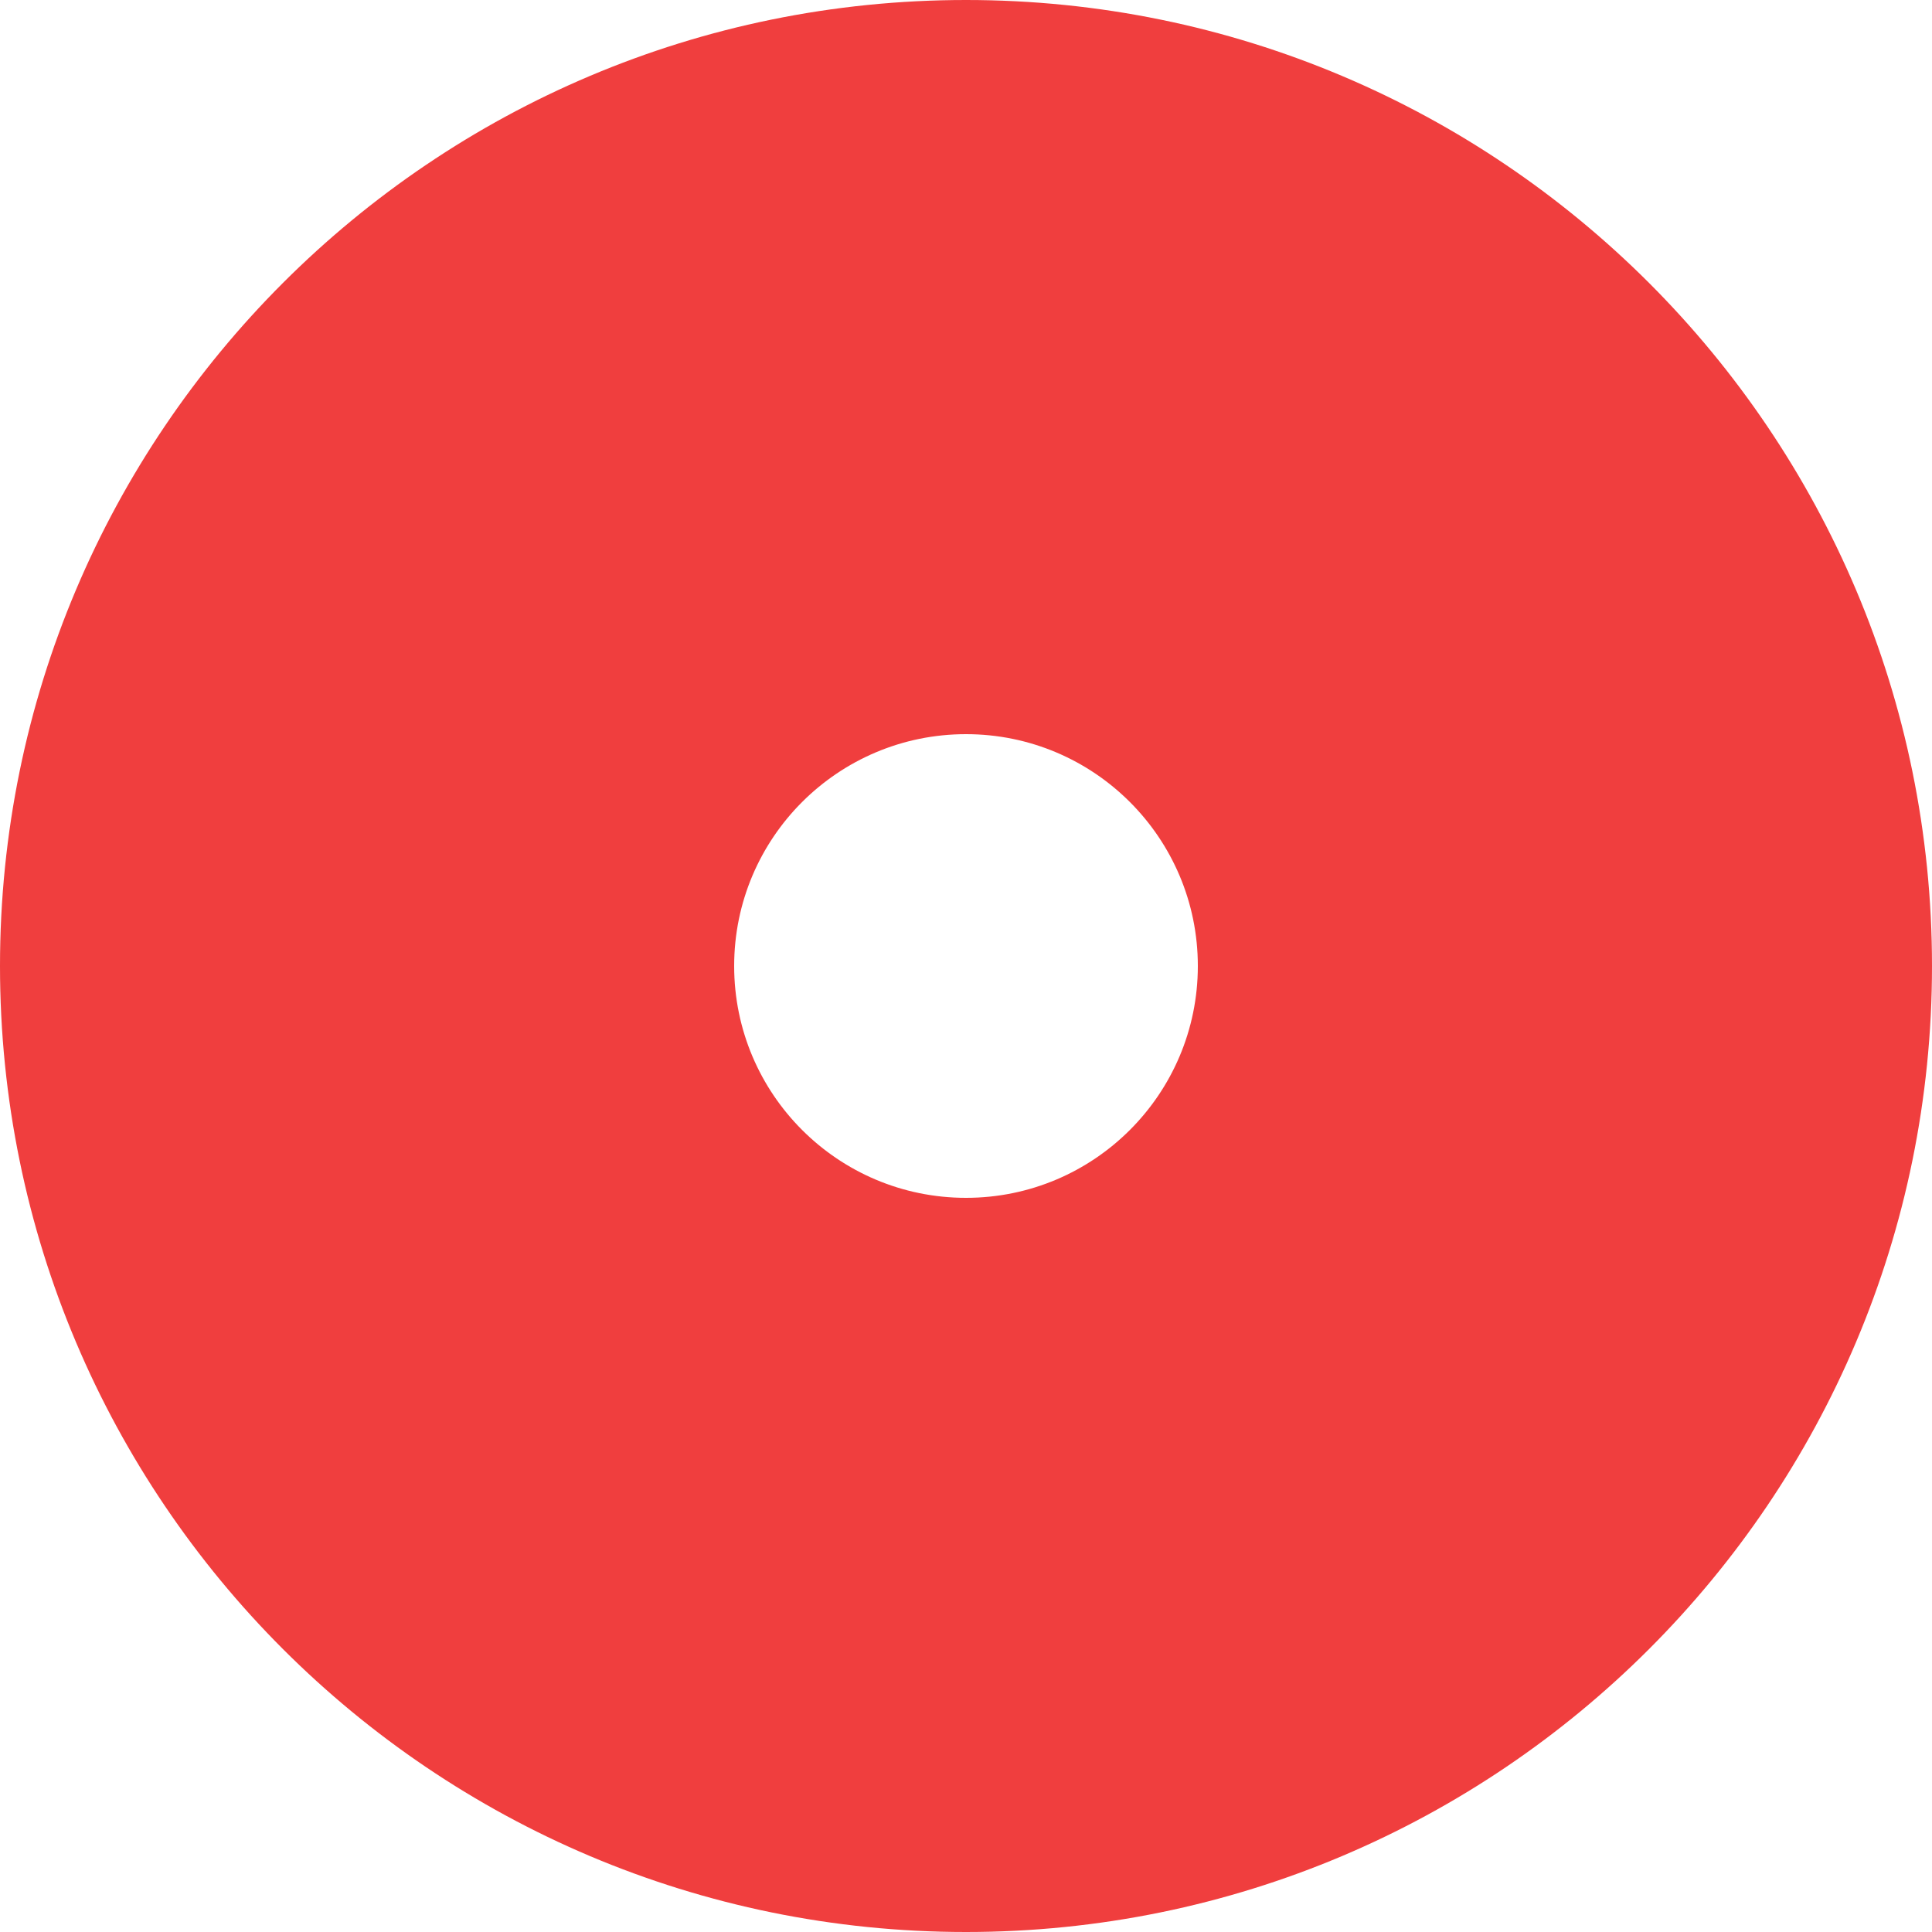
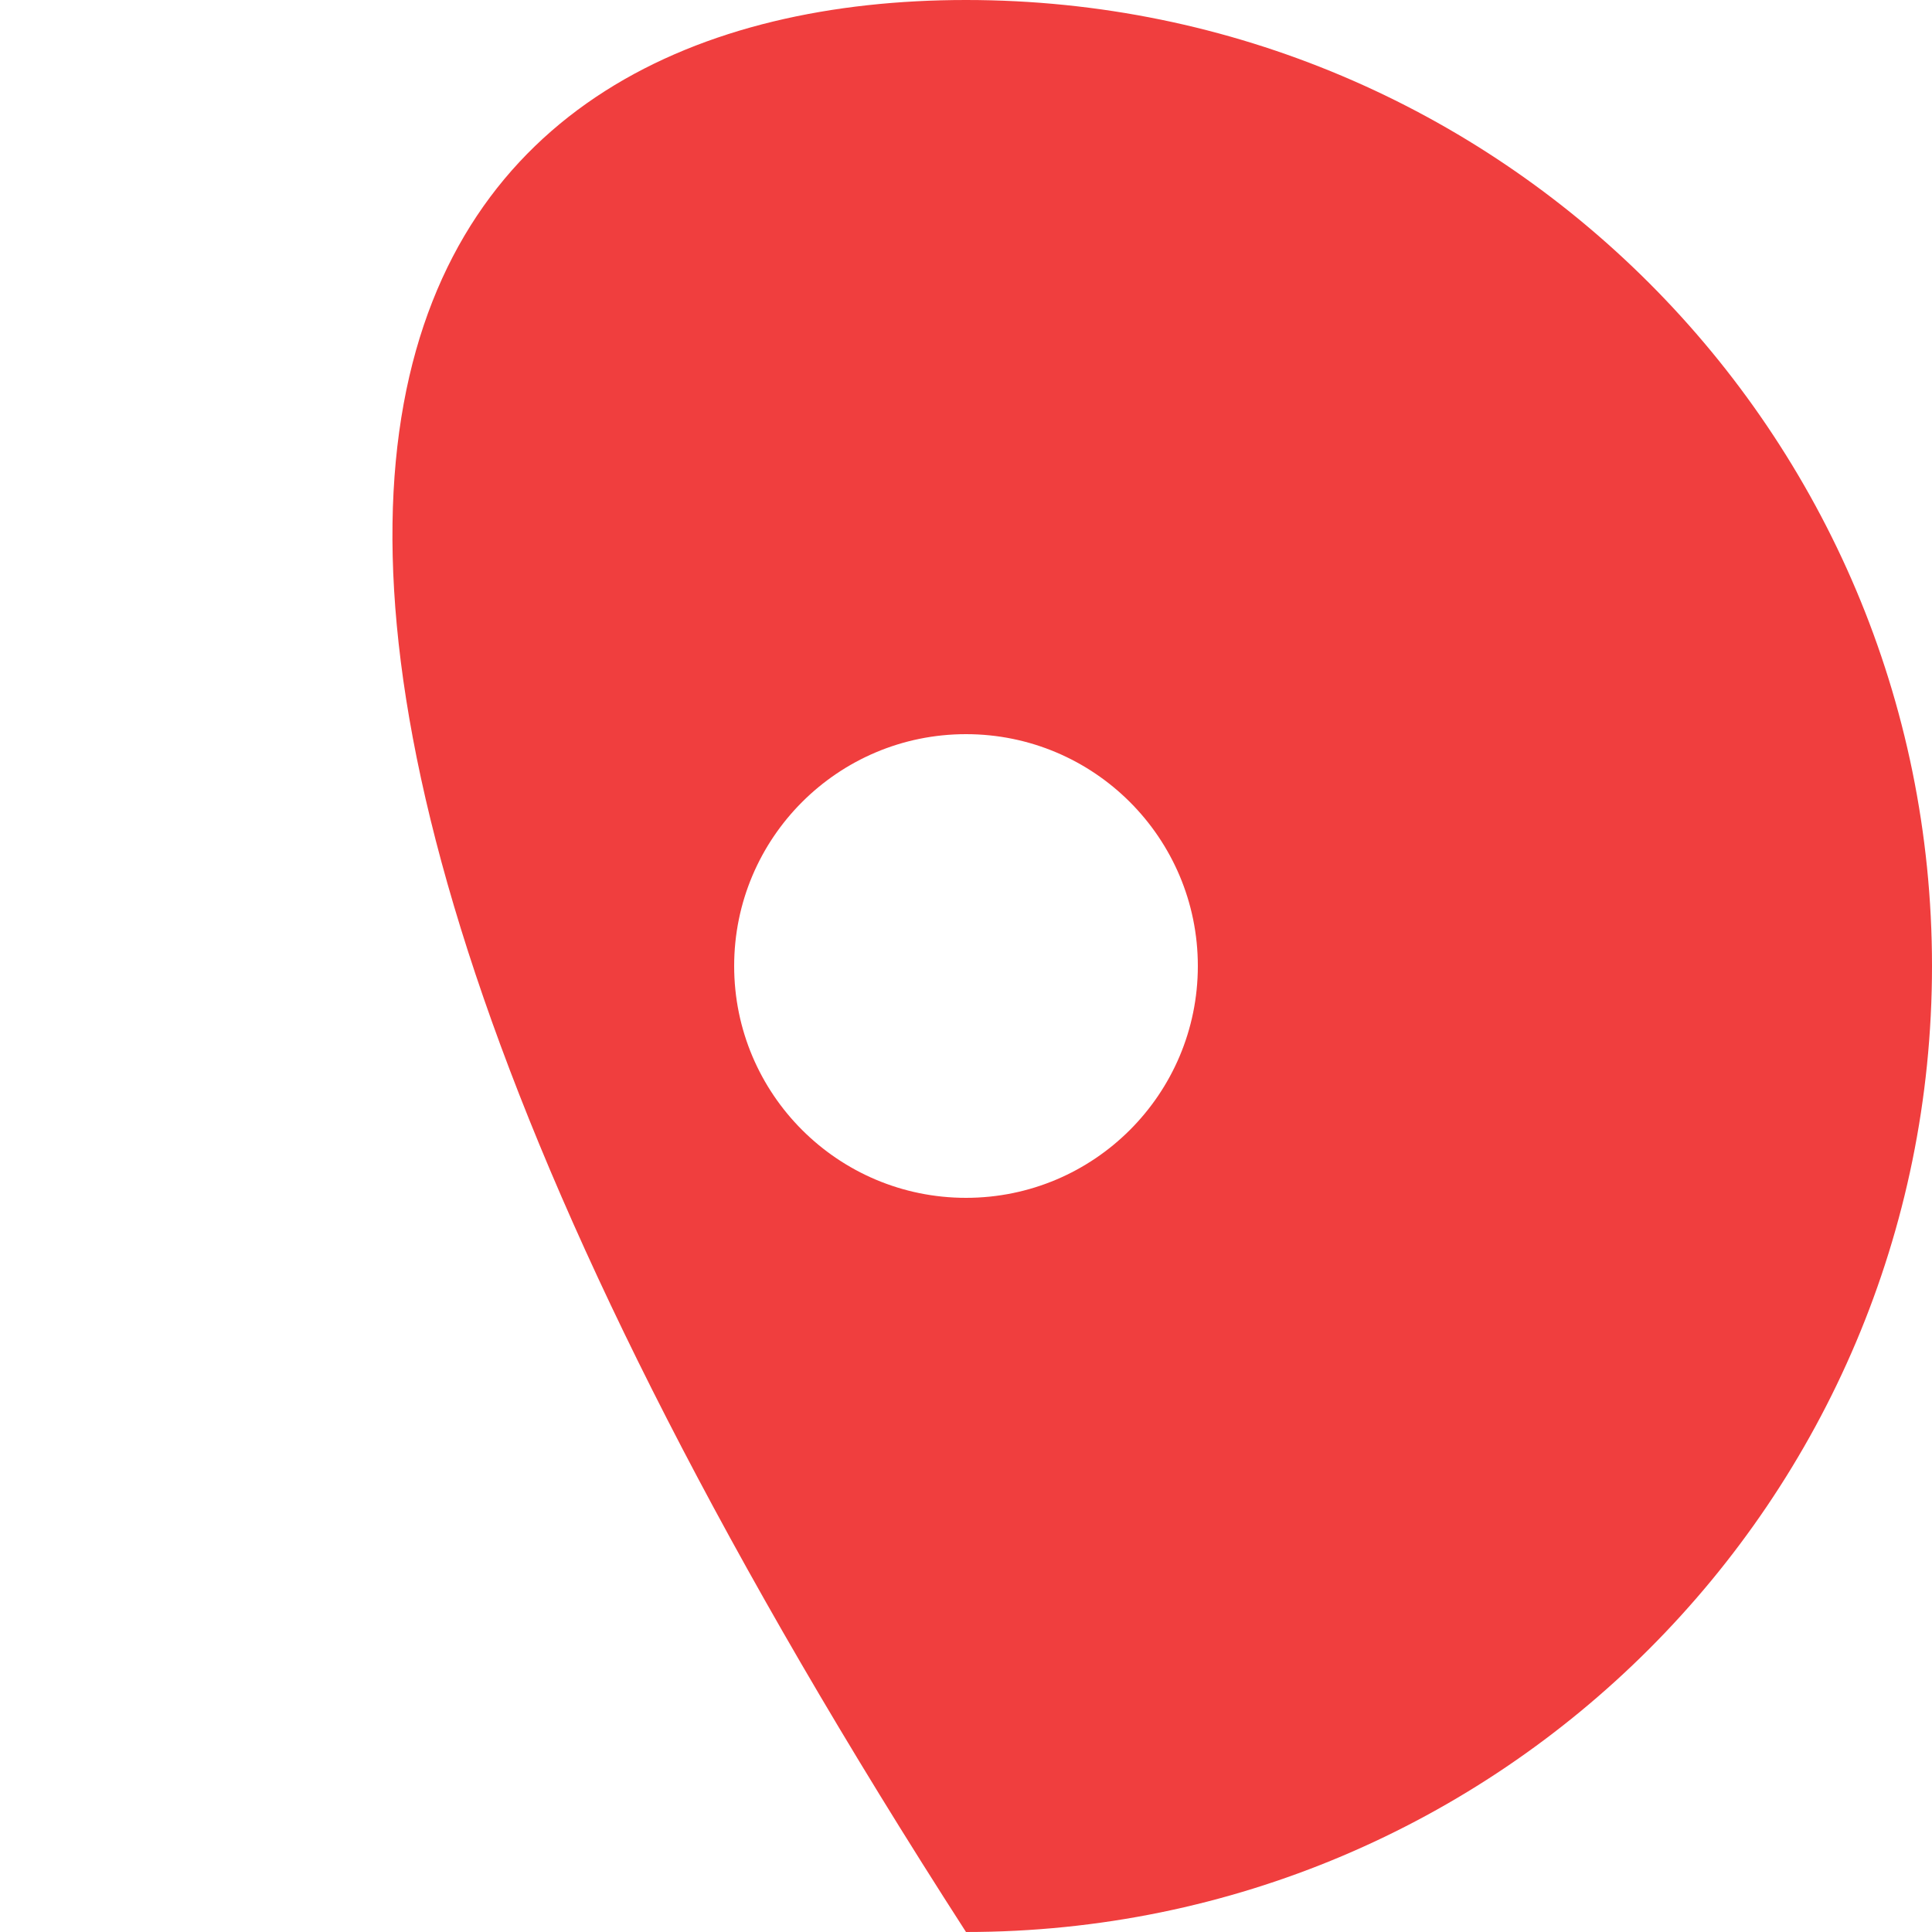
<svg xmlns="http://www.w3.org/2000/svg" width="100" height="100" viewBox="0 0 100 100" fill="none">
-   <path d="M62 50C62 43.373 56.627 38 50 38C43.373 38 38 43.373 38 50C38 56.627 43.373 62 50 62V100C22.386 100 0 77.614 0 50C0 22.386 22.386 0 50 0C77.614 0 100 22.386 100 50C100 77.614 77.614 100 50 100V62C56.627 62 62 56.627 62 50Z" fill="#F03E3E" />
+   <path d="M62 50C62 43.373 56.627 38 50 38C43.373 38 38 43.373 38 50C38 56.627 43.373 62 50 62V100C0 22.386 22.386 0 50 0C77.614 0 100 22.386 100 50C100 77.614 77.614 100 50 100V62C56.627 62 62 56.627 62 50Z" fill="#F03E3E" />
</svg>